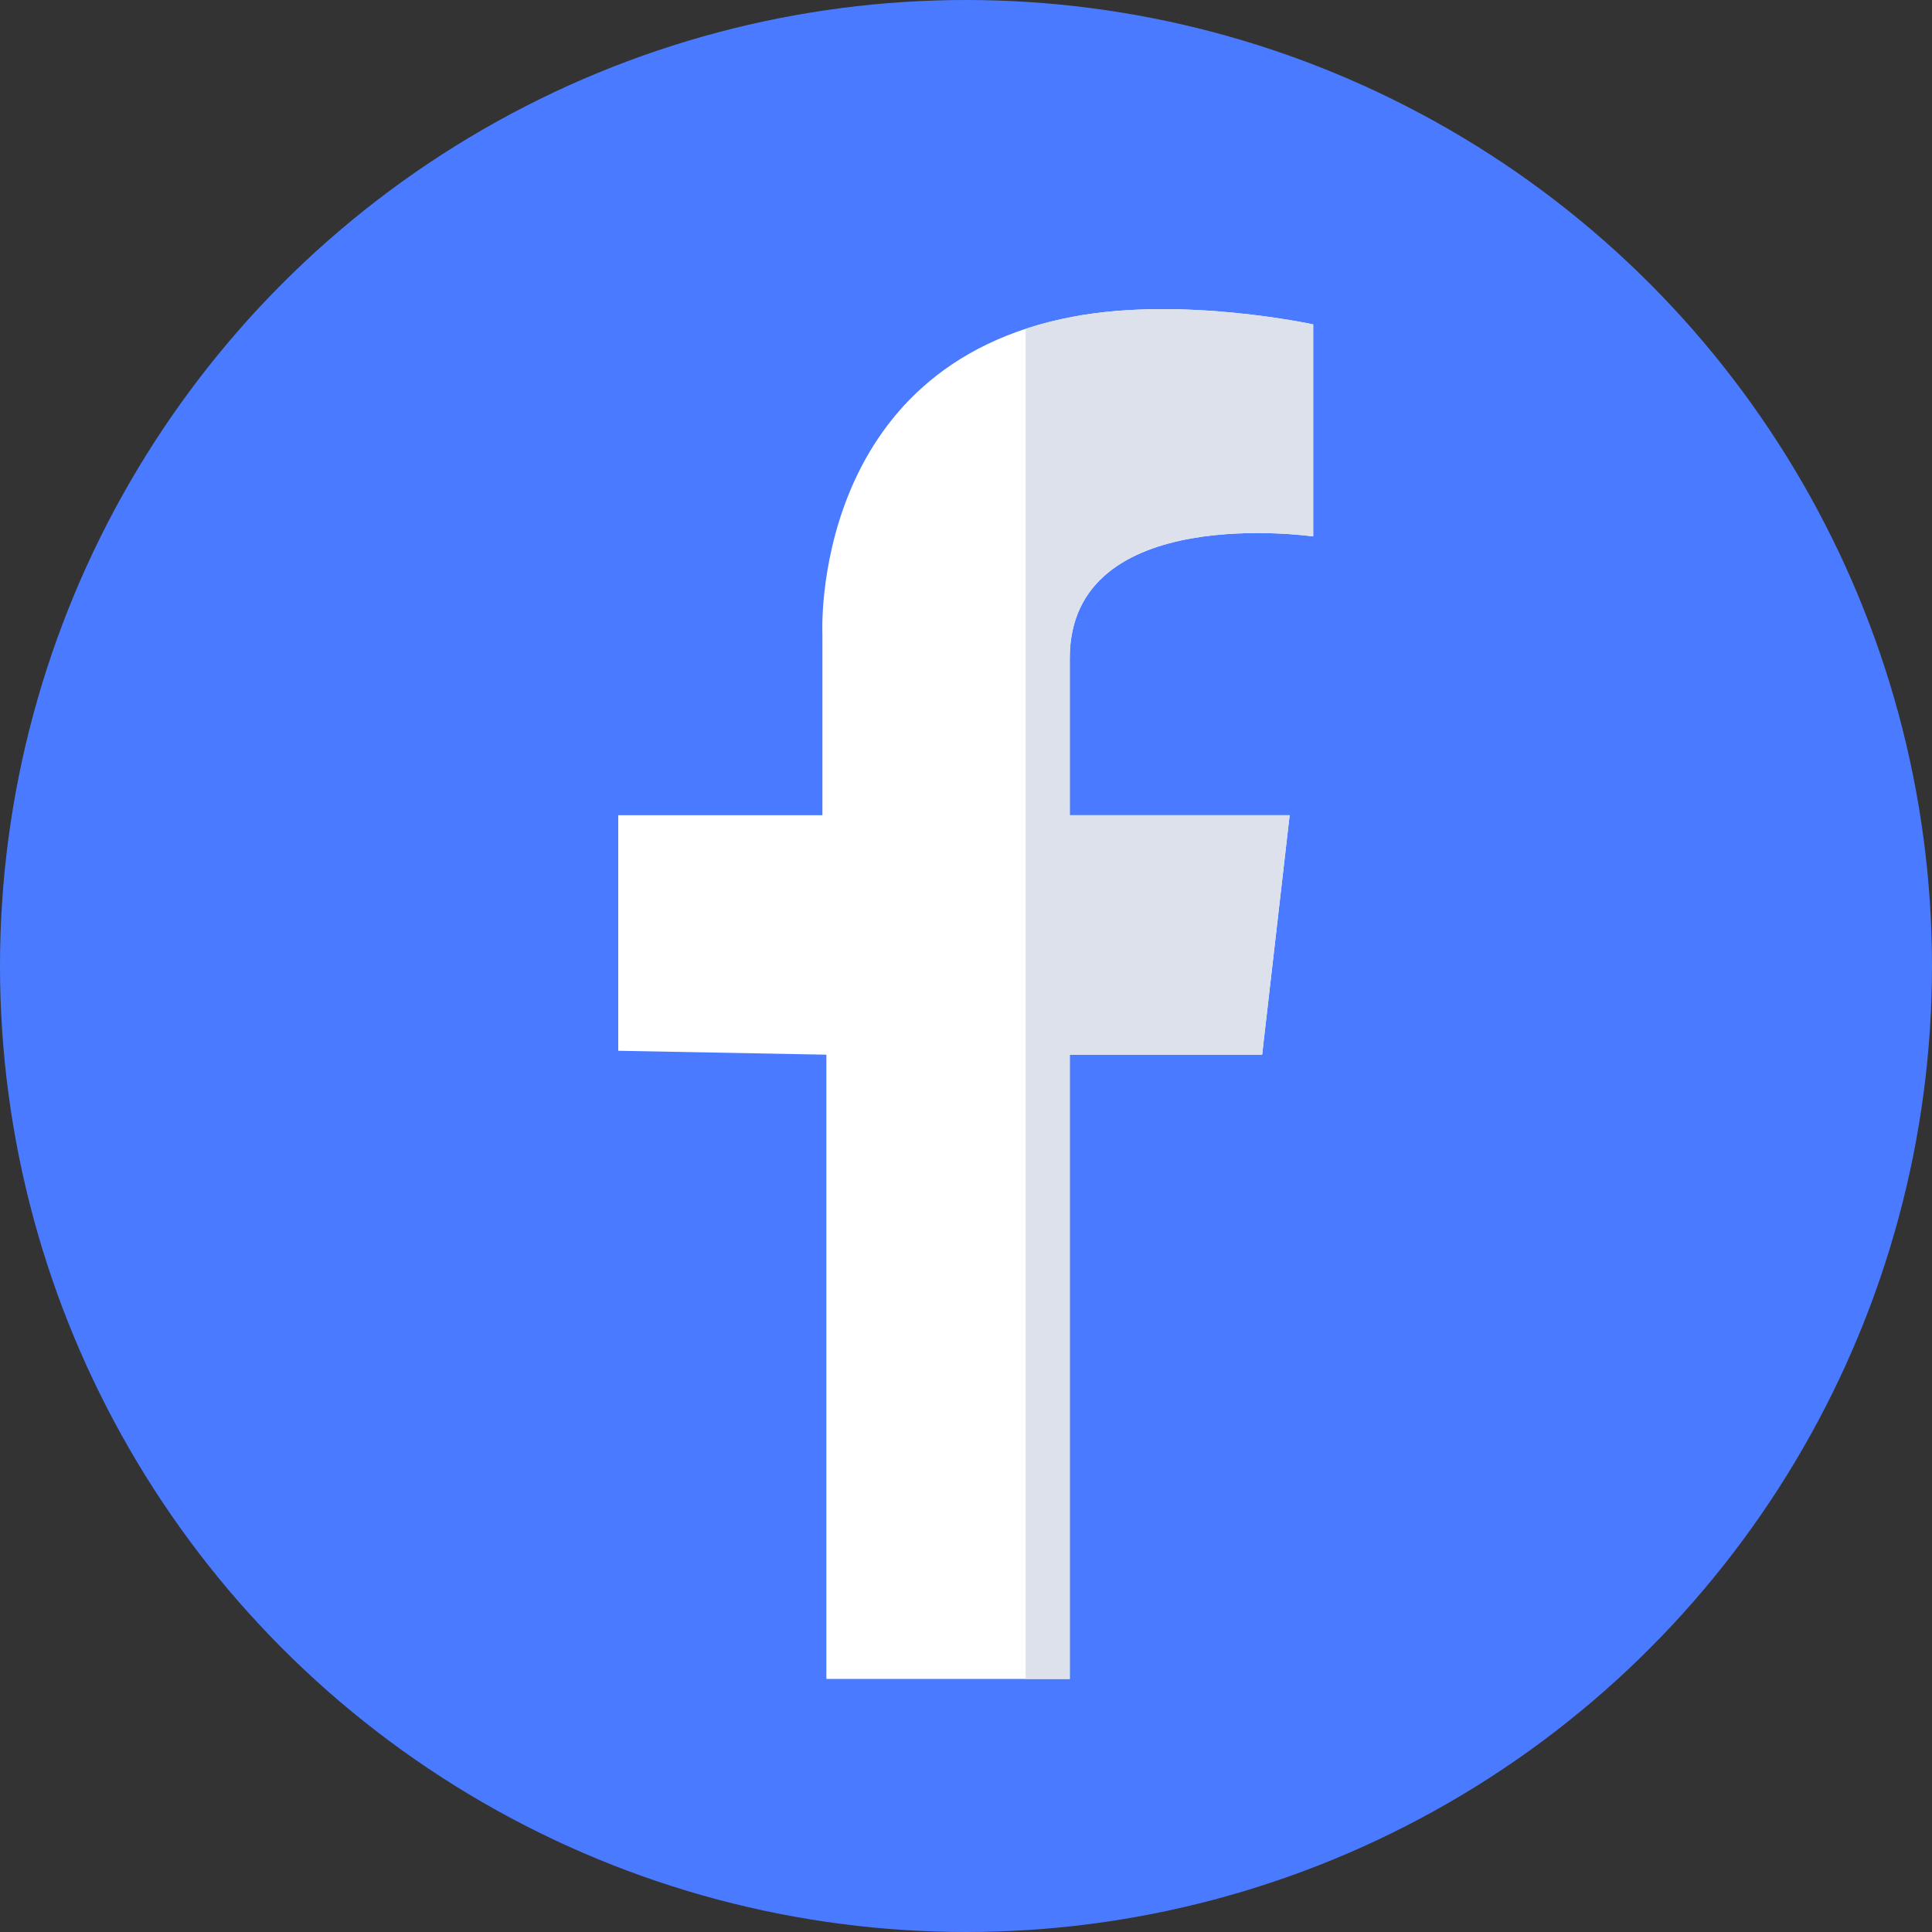
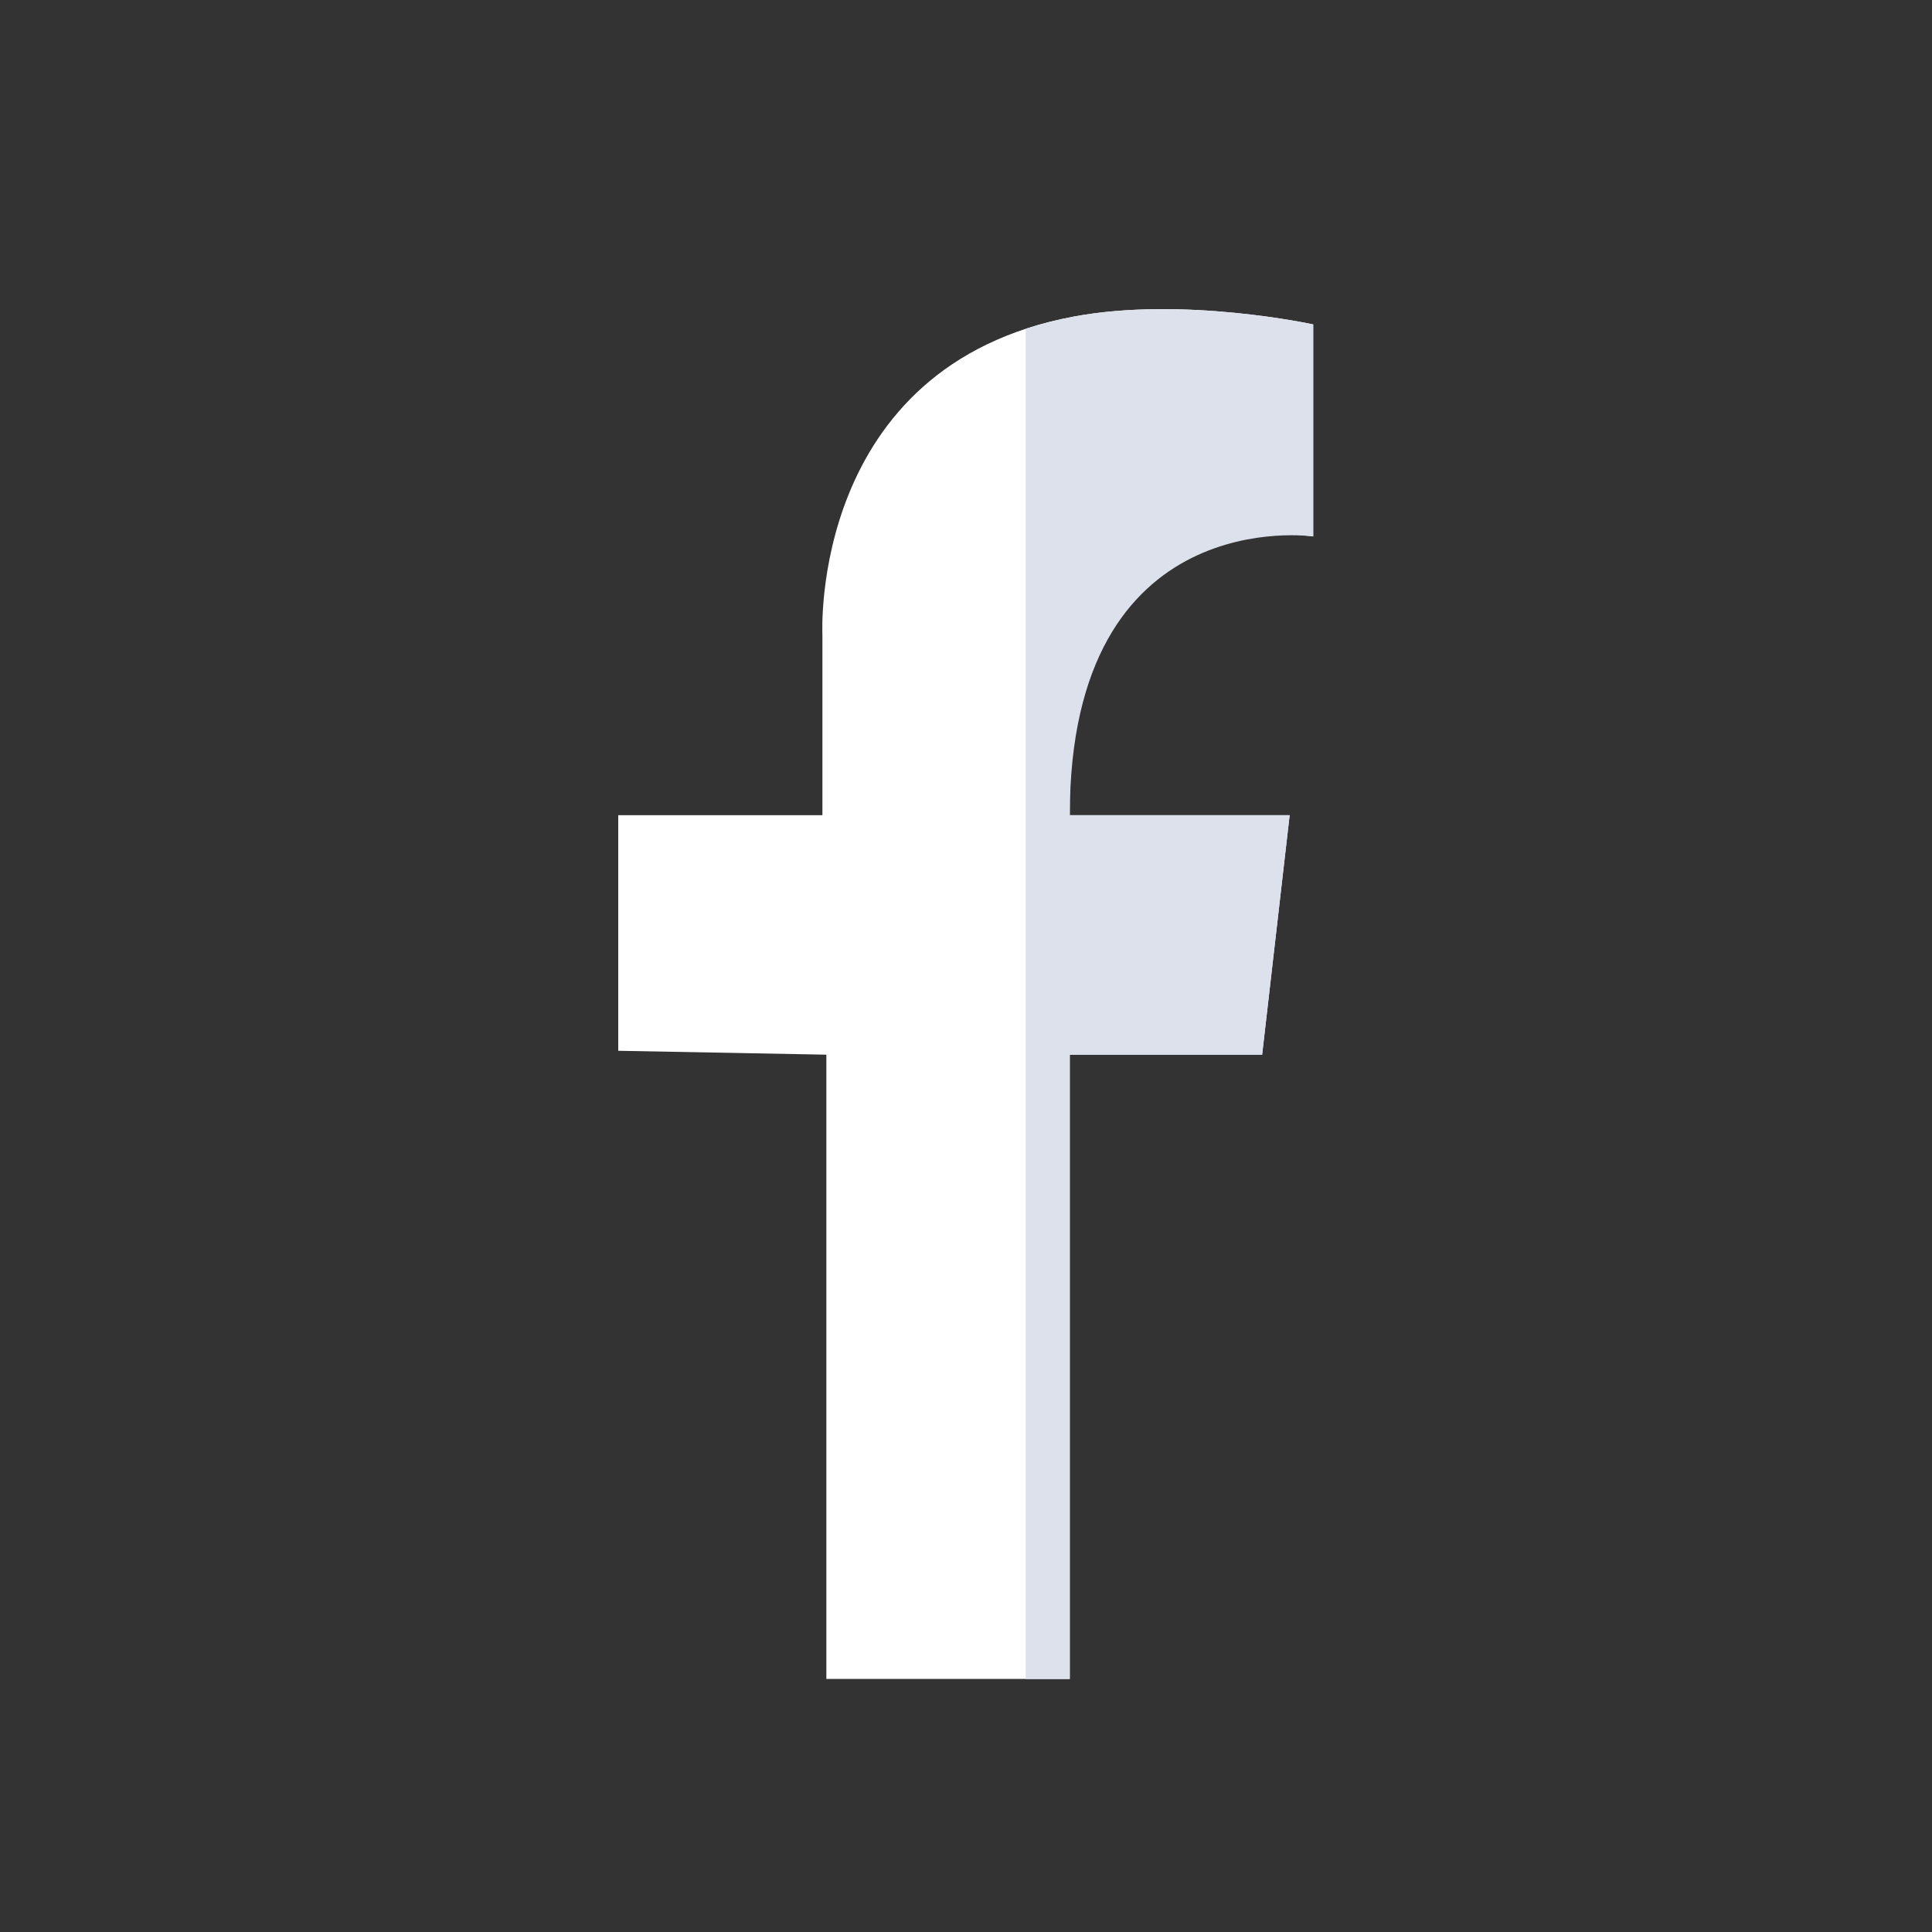
<svg xmlns="http://www.w3.org/2000/svg" width="50" height="50" viewBox="0 0 50 50" fill="none">
  <rect x="0" y="0" width="50" height="50" fill="#333333" stroke="none" />
-   <circle cx="25" cy="25" r="25" fill="#4A7AFF" />
  <path d="M33.985 8.396V13.883C33.985 13.883 27.685 12.968 27.685 17.033V21.097H33.376L32.664 27.295H27.685V43.451H21.386V27.295L16 27.194V21.097H21.284V16.423C21.284 16.423 20.935 9.47 27.787 8.193C30.632 7.662 33.985 8.396 33.985 8.396V8.396Z" fill="white" />
-   <path d="M33.986 13.883V8.396C33.986 8.396 30.633 7.663 27.787 8.193C27.343 8.276 26.93 8.383 26.544 8.51V43.452H27.686V27.296H32.664L33.376 21.098H27.686C27.686 21.098 27.686 21.098 27.686 17.033C27.686 12.969 33.986 13.883 33.986 13.883Z" fill="#DCE1EB" />
+   <path d="M33.986 13.883V8.396C33.986 8.396 30.633 7.663 27.787 8.193C27.343 8.276 26.93 8.383 26.544 8.51V43.452H27.686V27.296H32.664L33.376 21.098H27.686C27.686 12.969 33.986 13.883 33.986 13.883Z" fill="#DCE1EB" />
</svg>